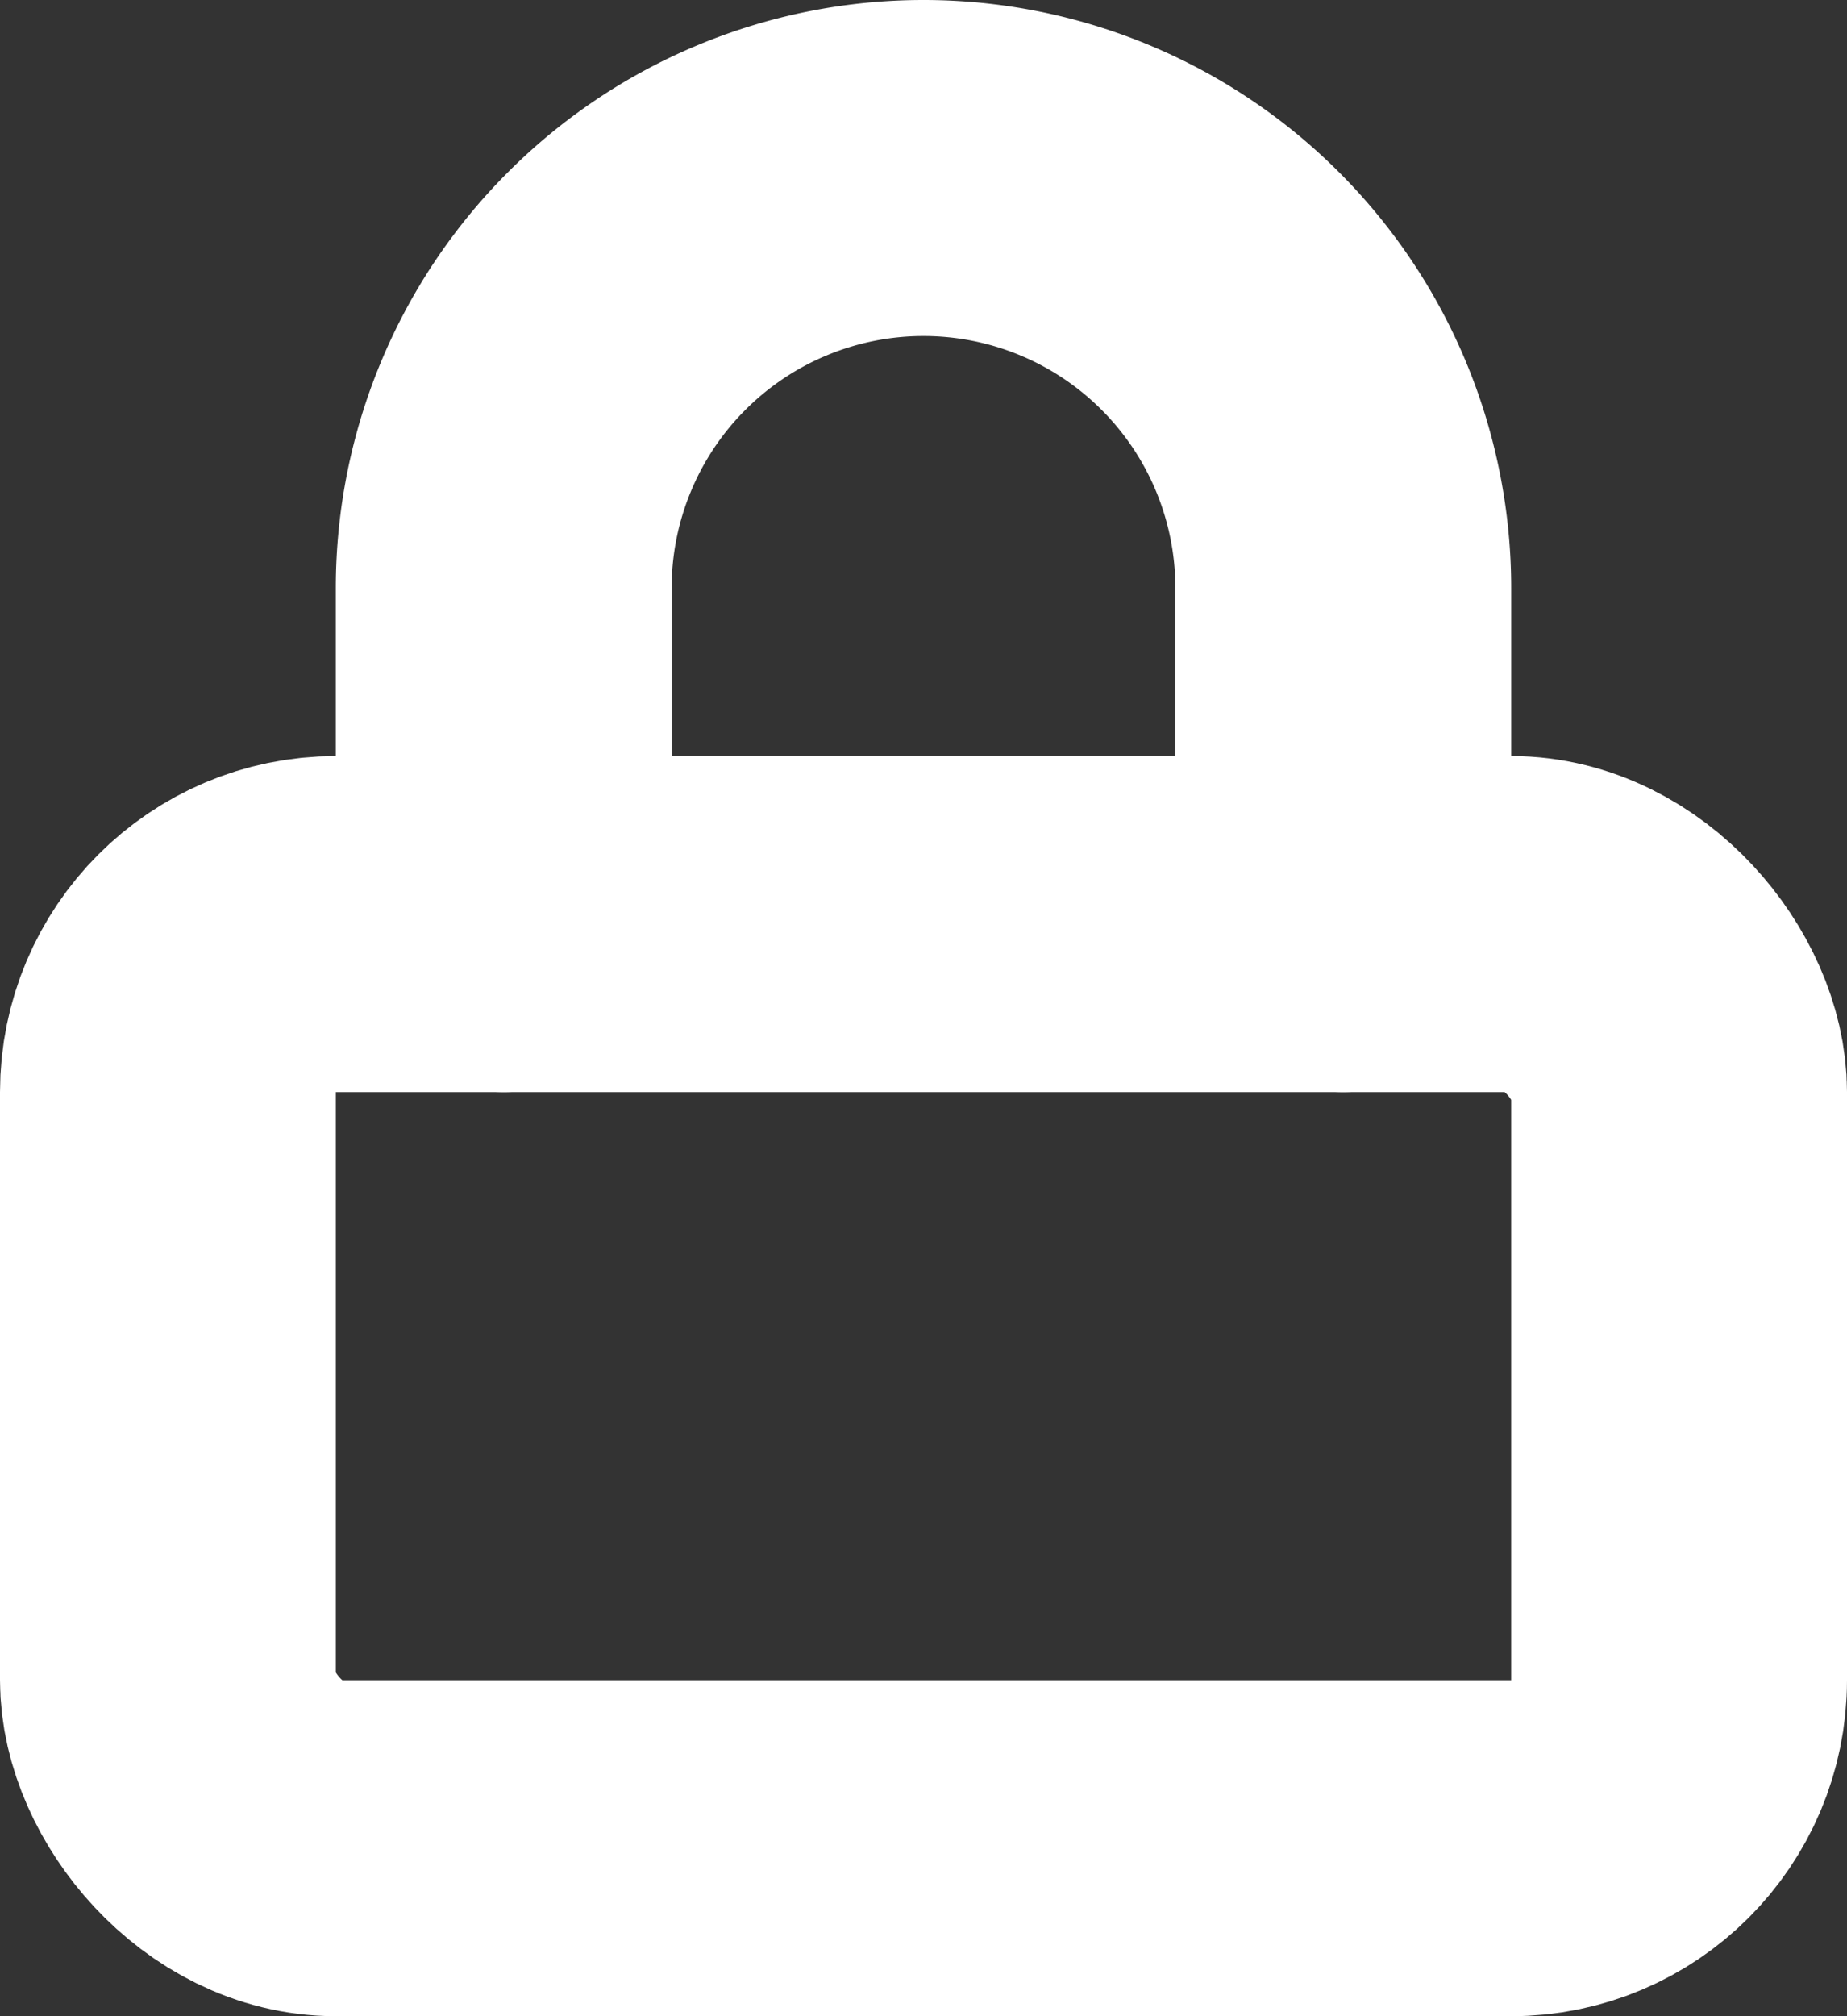
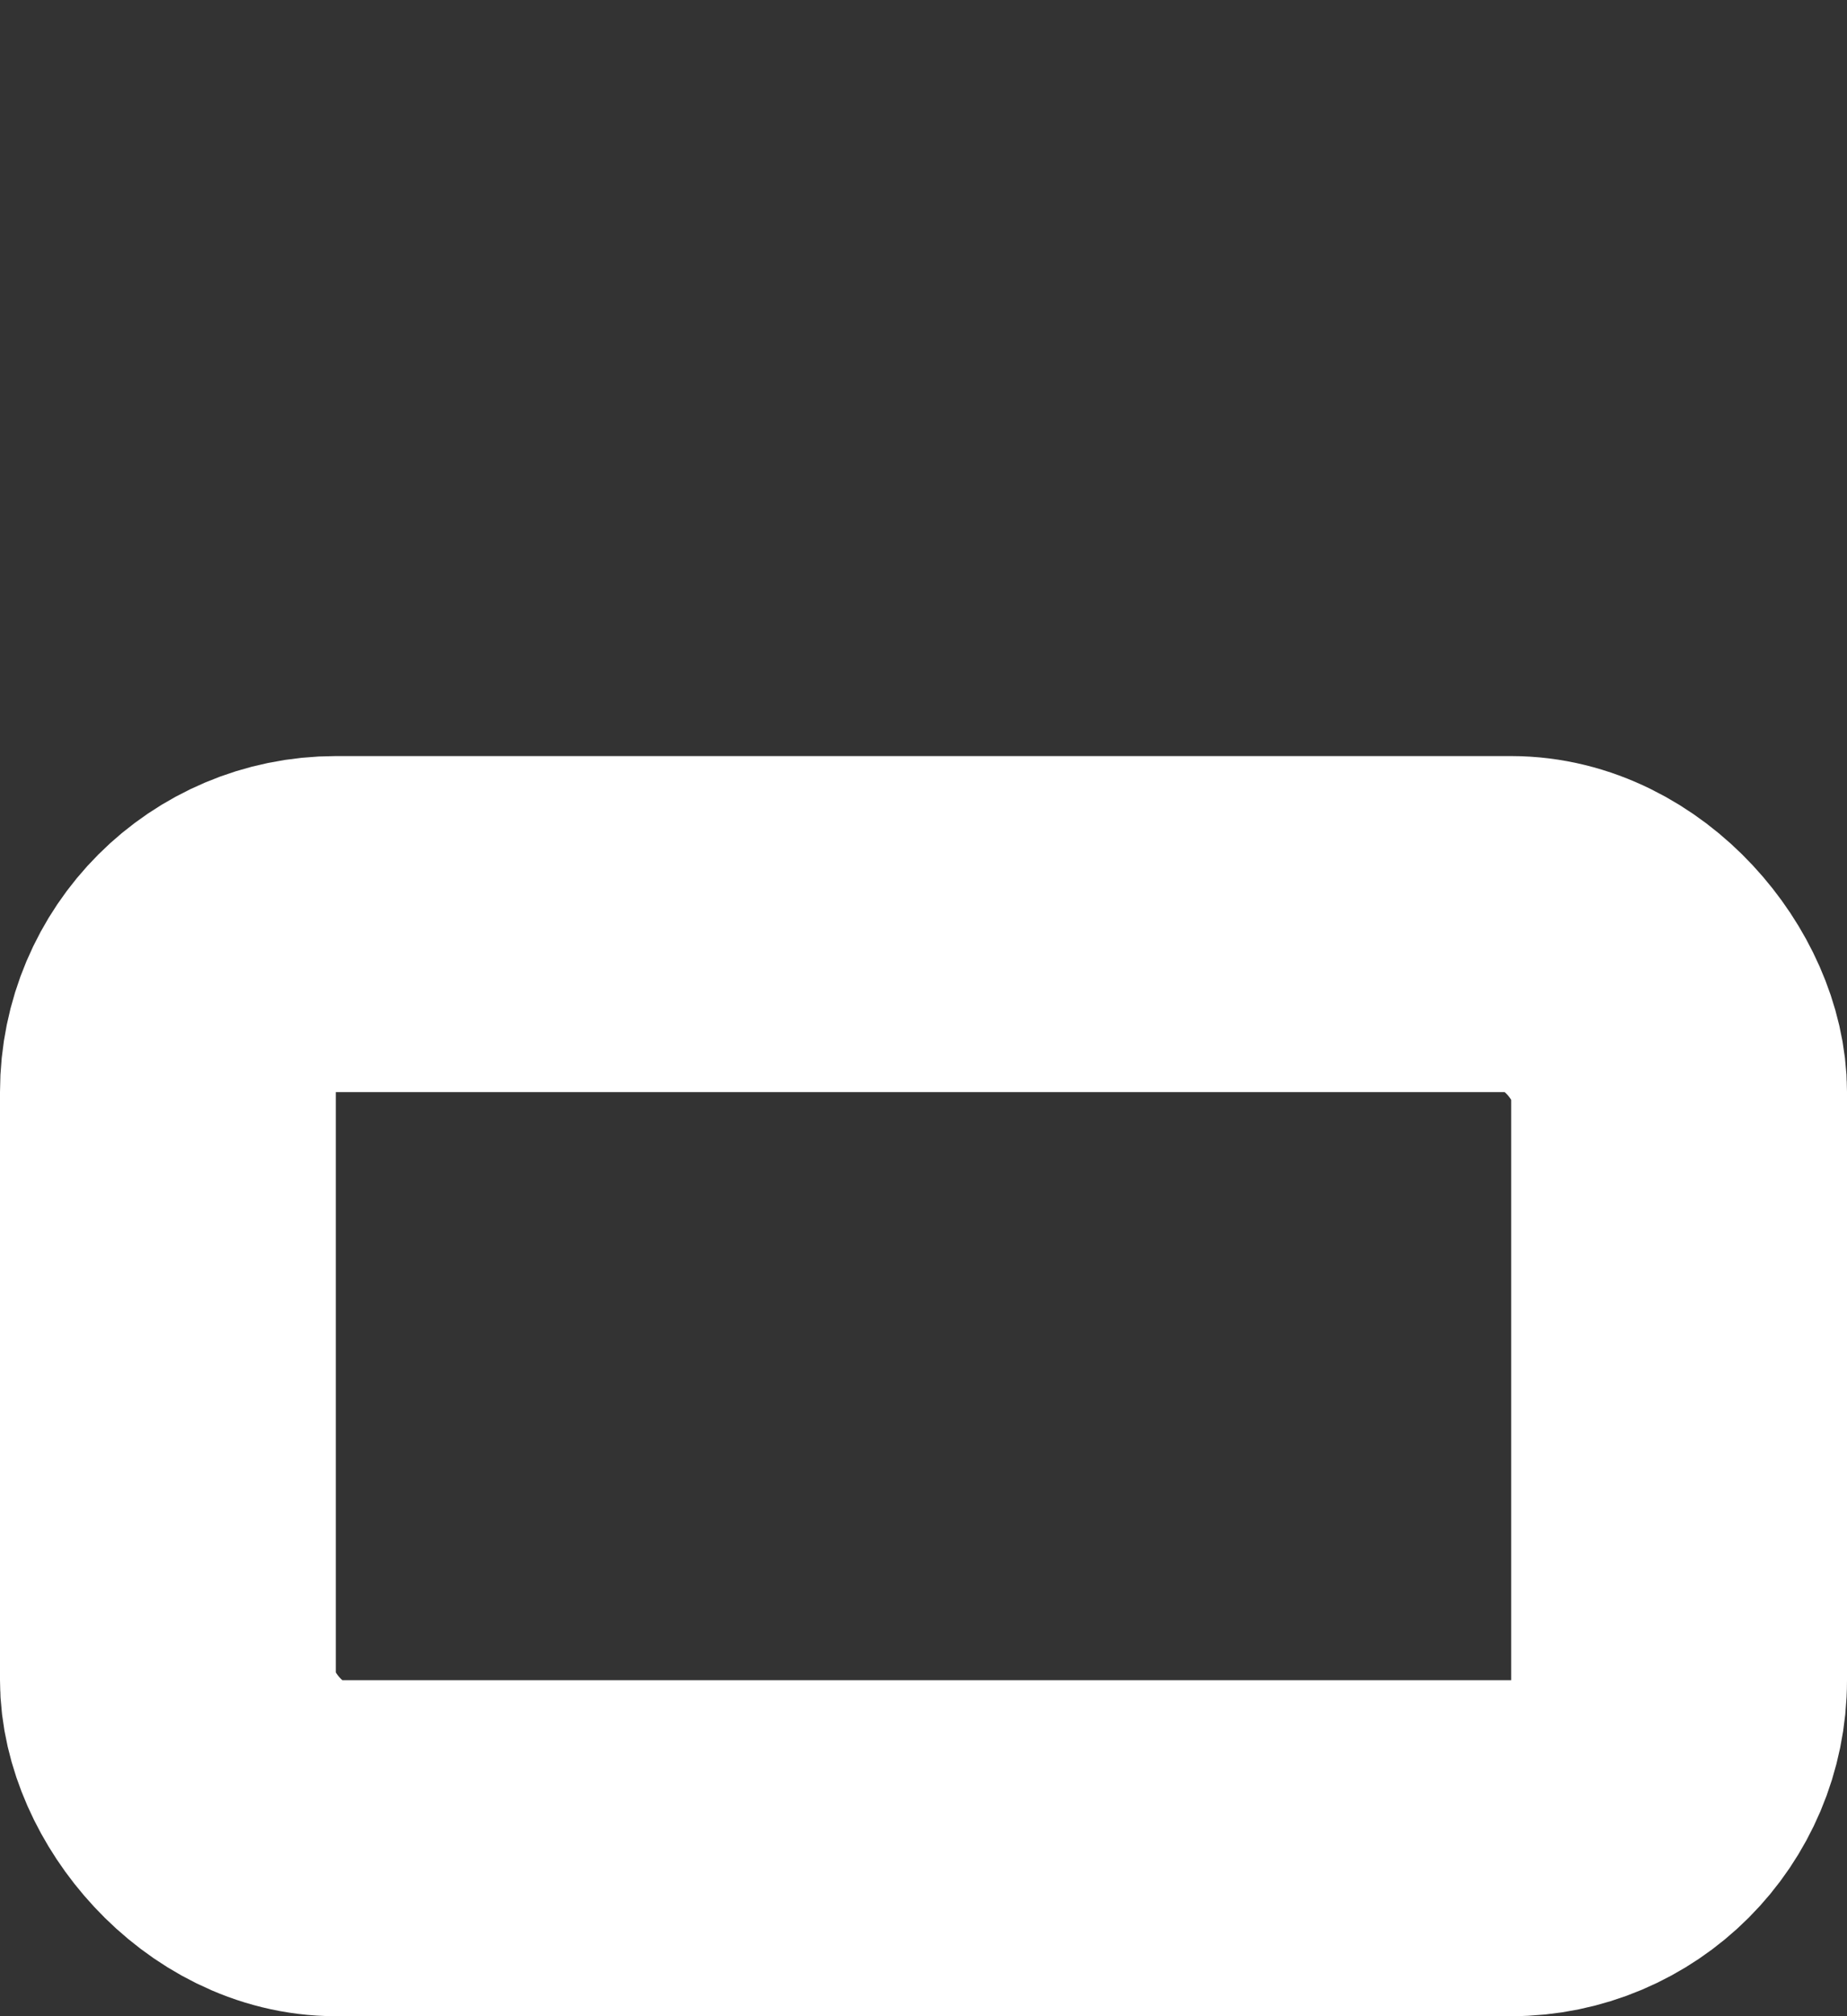
<svg xmlns="http://www.w3.org/2000/svg" width="11" height="12" viewBox="0 0 11 12">
  <rect x="0" y="0" width="11" height="12" fill="#333333" stroke="none" />
  <g id="lock" transform="translate(-2 1)">
    <rect id="Rectangle_578" data-name="Rectangle 578" width="9" height="5.5" rx="1" transform="translate(3 4.5)" fill="rgba(255,255,255,0)" stroke="#fff" stroke-linecap="round" stroke-linejoin="round" stroke-width="2" />
-     <path id="Path_727" data-name="Path 727" d="M7,6.5v-2a2.5,2.5,0,0,1,5,0v2" transform="translate(-2 -2)" fill="rgba(0,0,0,0)" stroke="#fff" stroke-linecap="round" stroke-linejoin="round" stroke-width="2" />
  </g>
</svg>